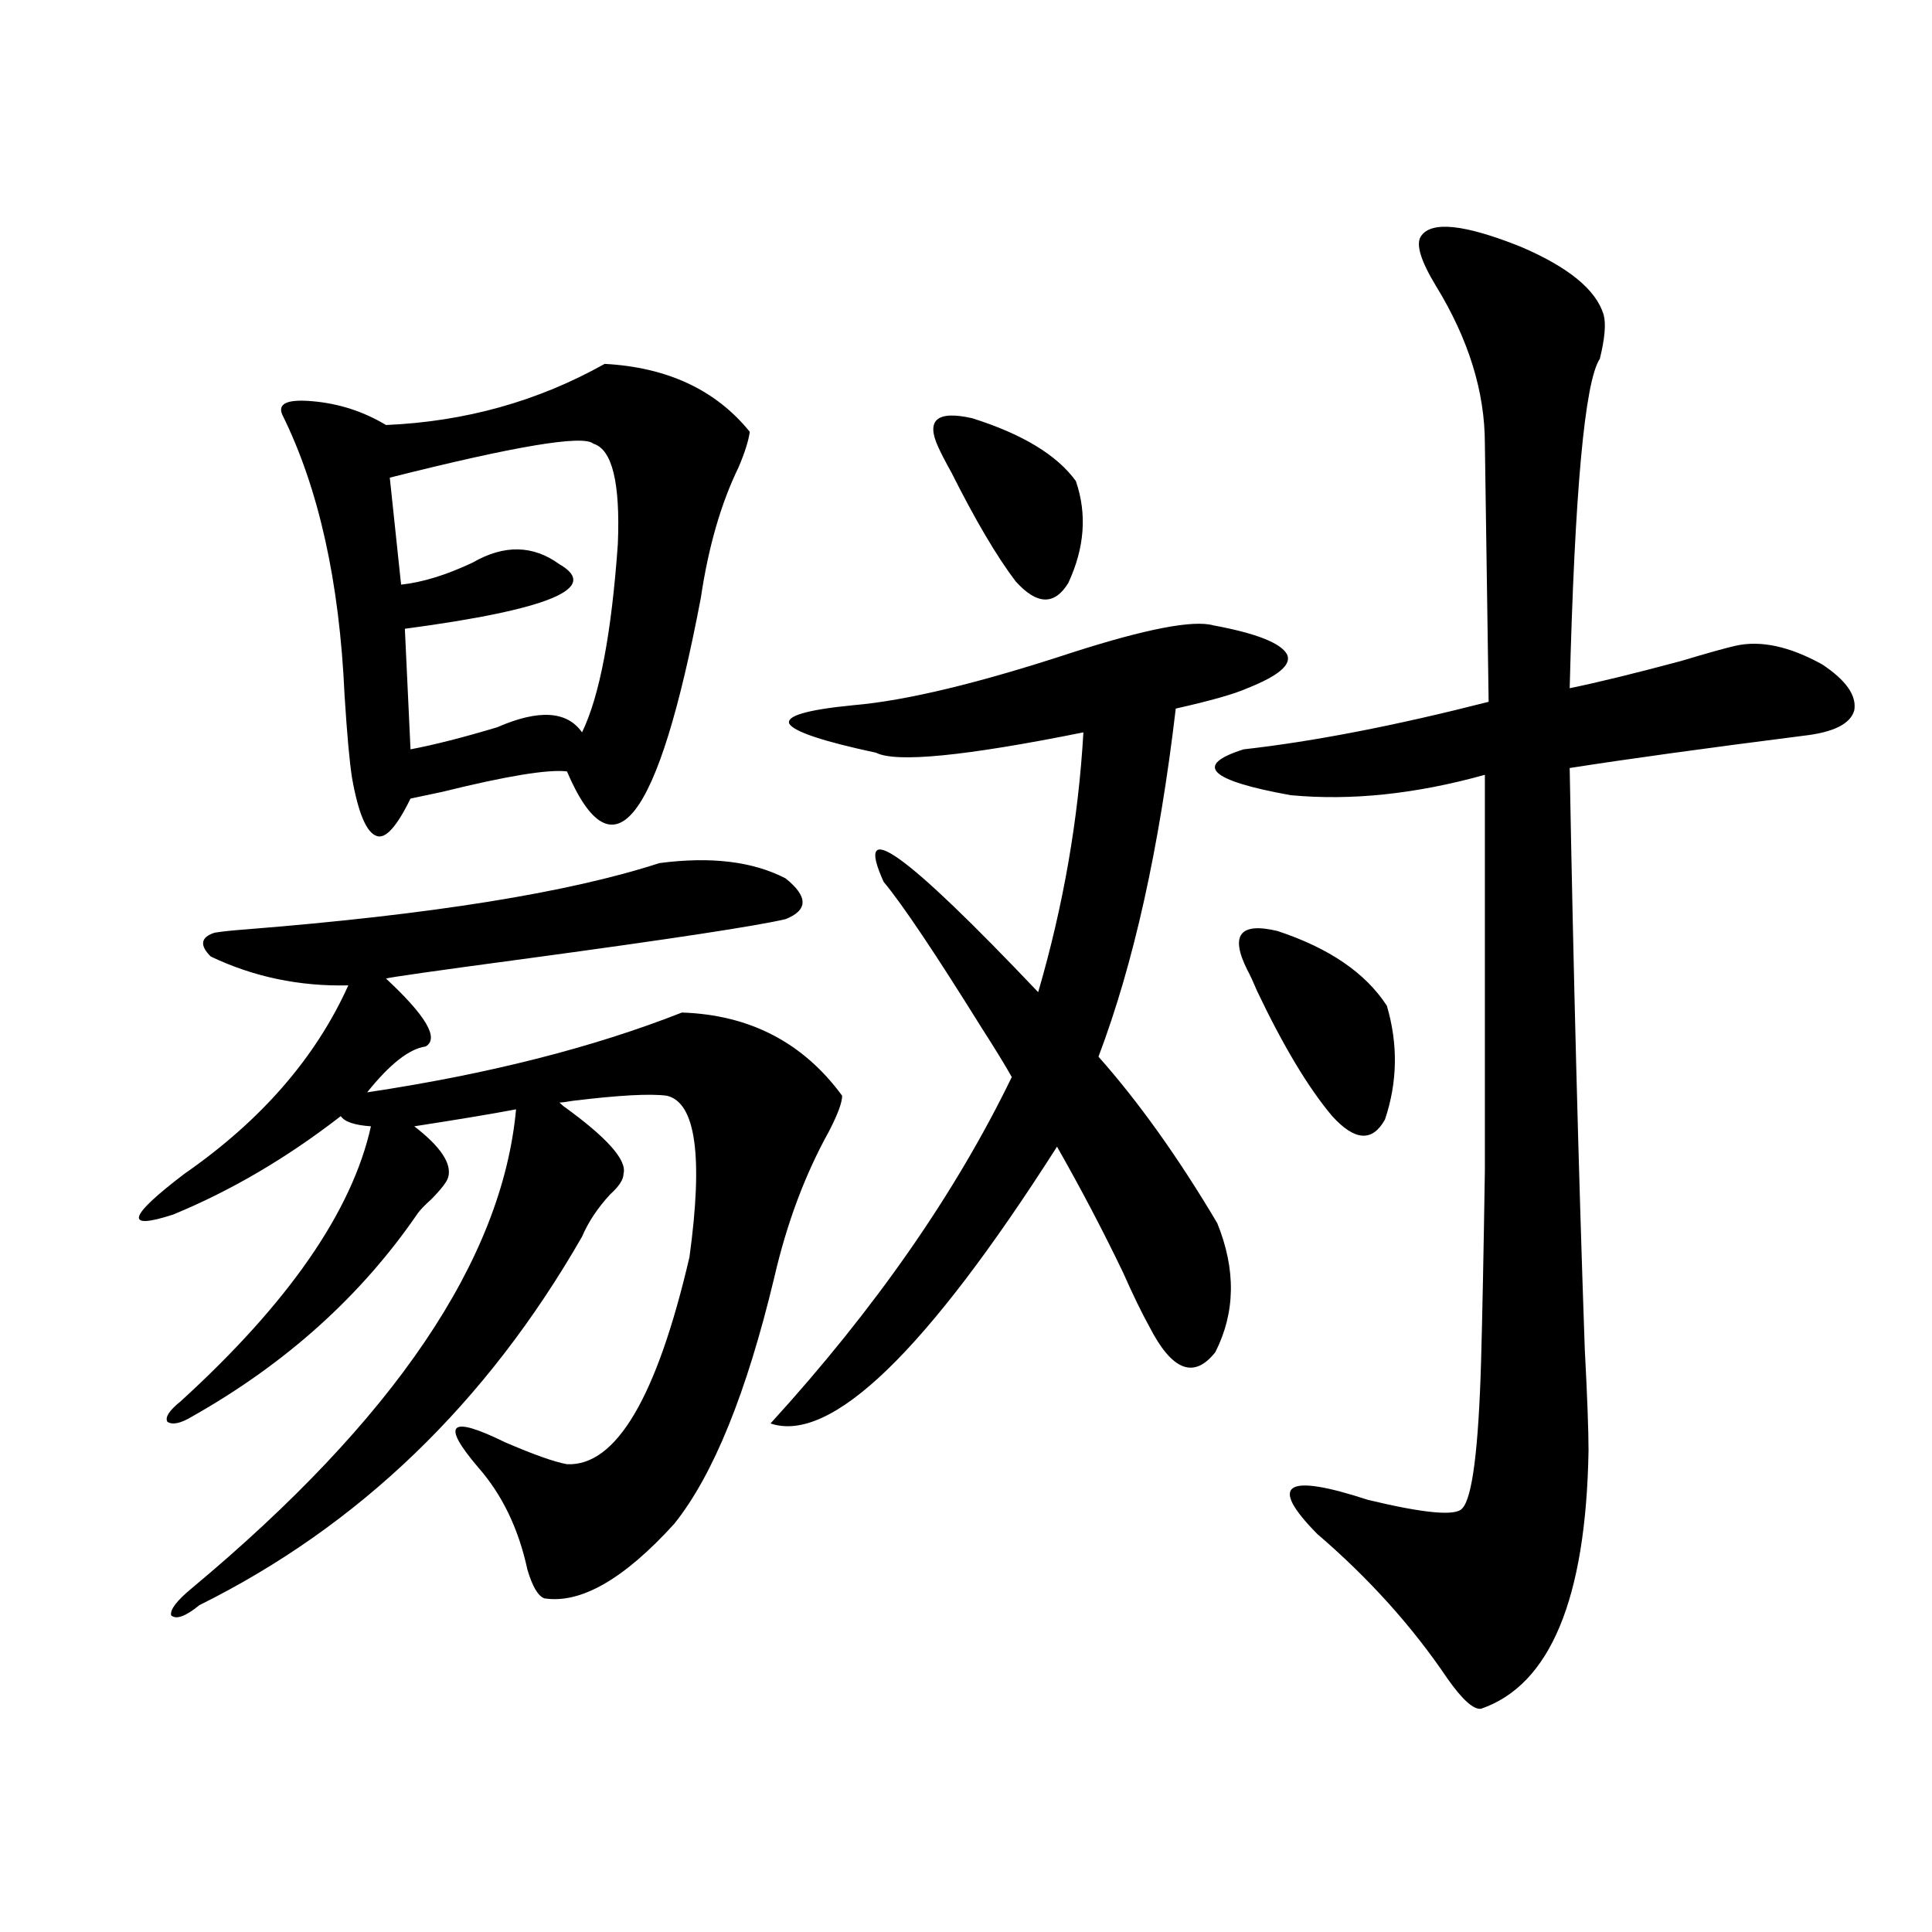
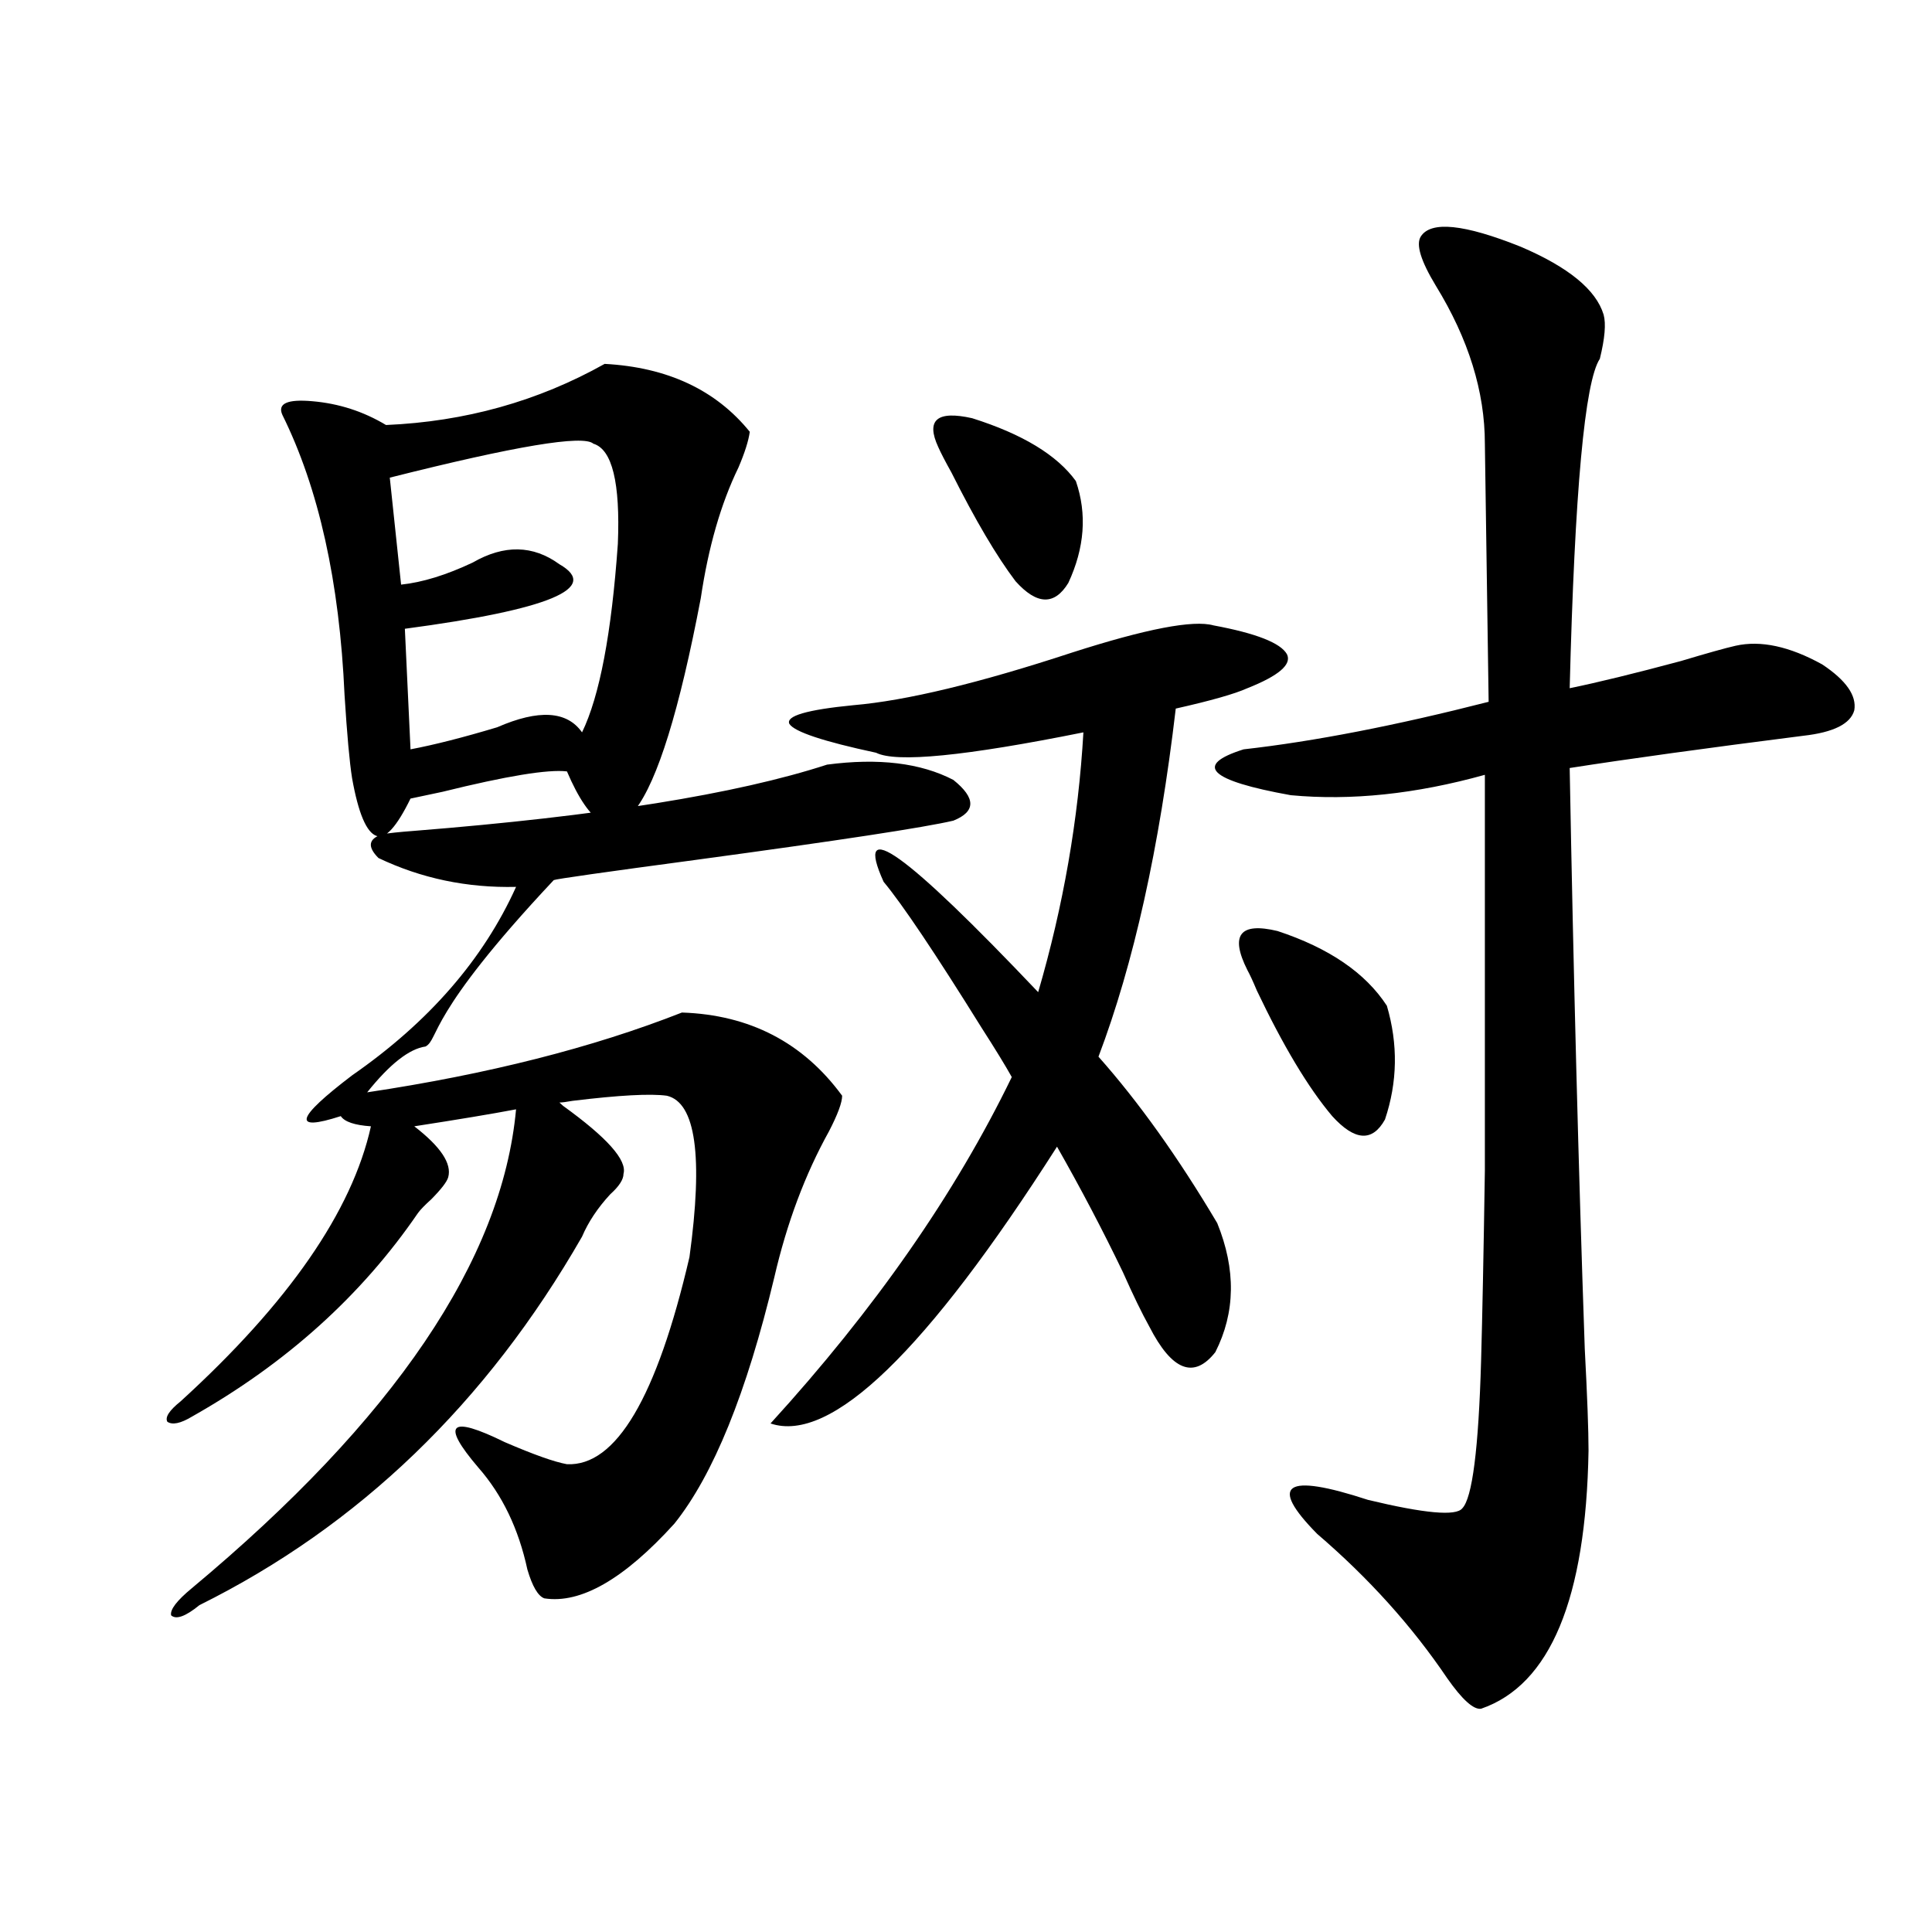
<svg xmlns="http://www.w3.org/2000/svg" version="1.1" id="图层_1" x="0px" y="0px" width="1000px" height="1000px" viewBox="0 0 1000 1000" enable-background="new 0 0 1000 1000" xml:space="preserve">
-   <path d="M220.287,541.664c-8.46,1.181-18.536,9.091-30.243,23.73c62.438-9.366,116.735-23.14,162.923-41.309  c35.121,1.181,62.758,15.532,82.925,43.066c0,3.516-2.286,9.668-6.829,18.457c-12.362,22.274-21.798,47.461-28.292,75.586  c-14.313,59.766-31.554,102.255-51.706,127.441c-26.021,28.702-48.459,41.597-67.315,38.672c-3.262-1.181-6.188-6.152-8.78-14.941  c-4.558-21.094-13.018-38.672-25.365-52.734c-19.512-22.852-14.969-27.246,13.658-13.184c14.954,6.454,25.686,10.259,32.194,11.426  c25.365,1.181,46.493-34.565,63.413-107.227c7.149-52.144,3.247-79.98-11.707-83.496c-8.46-1.167-24.725-0.288-48.779,2.637  c-3.262,0.591-5.533,0.879-6.829,0.879c0.641,0.591,1.296,1.181,1.951,1.758c22.759,16.411,33.17,28.125,31.219,35.156  c0,2.938-2.286,6.454-6.829,10.547c-6.509,7.031-11.387,14.364-14.634,21.973c-49.435,86.133-115.454,149.716-198.044,190.723  c-7.164,5.851-12.042,7.608-14.634,5.273c-0.655-2.938,2.927-7.622,10.731-14.063c104.708-87.3,160.637-169.917,167.801-247.852  c-12.362,2.349-29.923,5.273-52.682,8.789c13.658,10.547,19.512,19.336,17.561,26.367c-0.655,2.349-3.582,6.152-8.78,11.426  c-3.262,2.938-5.533,5.273-6.829,7.031c-29.268,42.778-68.291,77.935-117.07,105.469c-5.854,3.516-10.091,4.395-12.683,2.637  c-1.311-2.335,0.976-5.851,6.829-10.547c55.929-50.977,88.778-98.438,98.534-142.383c-8.46-0.577-13.658-2.335-15.609-5.273  c-27.972,21.685-56.919,38.672-86.827,50.977c-25.365,8.212-23.414,1.181,5.854-21.094c39.664-27.534,67.956-60.054,84.876-97.559  c-25.365,0.591-49.114-4.395-71.218-14.941c-5.854-5.851-5.213-9.956,1.951-12.305c3.247-0.577,8.78-1.167,16.585-1.758  c95.607-7.608,166.825-19.034,213.653-34.277c26.661-3.516,48.444-0.879,65.364,7.91c11.707,9.38,11.707,16.411,0,21.094  c-14.969,3.516-59.19,10.259-132.68,20.215c-48.139,6.454-72.849,9.97-74.145,10.547  C220.607,525.844,227.437,537.571,220.287,541.664z M312.968,188.344c32.515,1.758,57.56,13.485,75.12,35.156  c-0.655,4.696-2.606,10.849-5.854,18.457c-9.115,18.759-15.609,41.309-19.512,67.676c-22.118,116.016-45.212,145.898-69.267,89.648  c-9.756-1.167-31.219,2.349-64.389,10.547c-8.46,1.758-13.993,2.938-16.585,3.516c-7.164,14.653-13.018,21.094-17.561,19.336  c-5.213-1.758-9.436-11.714-12.683-29.883c-1.311-8.198-2.606-22.55-3.902-43.066c-2.606-58.585-13.338-106.925-32.194-145.02  c-2.606-5.851,2.592-8.198,15.609-7.031c13.658,1.181,26.341,5.273,38.048,12.305C240.774,218.227,278.487,207.68,312.968,188.344z   M307.114,229.652c-5.213-4.683-40.334,1.181-105.363,17.578l5.854,55.371c11.052-1.167,23.414-4.972,37.072-11.426  c16.25-9.366,31.219-9.077,44.877,0.879c21.463,12.305-5.213,23.442-79.998,33.398l2.927,62.402  c12.348-2.335,27.316-6.152,44.877-11.426c21.463-9.366,36.097-8.487,43.901,2.637c9.101-18.745,15.274-51.265,18.536-97.559  C321.093,249.867,316.87,232.591,307.114,229.652z M628.082,323.695c22.104,4.106,34.786,9.091,38.048,14.941  c2.592,5.273-4.237,11.138-20.487,17.578c-6.509,2.938-18.871,6.454-37.072,10.547c-8.46,72.07-21.798,132.138-39.999,180.176  c20.808,23.442,41.295,52.157,61.462,86.133c9.756,24.032,9.421,46.294-0.976,66.797c-11.066,14.063-22.438,9.668-34.146-13.184  c-3.902-7.031-8.46-16.397-13.658-28.125c-10.411-21.671-21.798-43.354-34.146-65.039c-67.65,106.06-117.07,153.809-148.289,143.262  c53.978-59.175,95.607-118.94,124.875-179.297c-3.262-5.851-8.46-14.351-15.609-25.488c-24.069-38.672-40.975-63.858-50.73-75.586  c-15.609-34.565,11.052-15.519,79.998,57.129c13.003-44.522,20.808-89.347,23.414-134.473  c-61.142,12.305-96.918,15.82-107.314,10.547c-27.316-5.851-42.285-10.835-44.877-14.941c-1.951-4.093,9.101-7.319,33.17-9.668  c27.316-2.335,65.029-11.426,113.168-27.246C593.281,325.453,617.671,320.771,628.082,323.695z M485.646,231.41  c-6.509-14.063-0.655-19.034,17.561-14.941c26.006,8.212,43.901,19.048,53.657,32.52c5.854,17.001,4.543,34.579-3.902,52.734  c-7.164,11.728-16.265,11.426-27.316-0.879c-9.756-12.882-20.822-31.641-33.17-56.25  C489.214,238.743,486.942,234.349,485.646,231.41z M735.396,122.426c5.198-8.198,22.438-6.44,51.706,5.273  c24.71,10.547,39.023,22.274,42.926,35.156c1.296,4.696,0.641,12.305-1.951,22.852c-7.805,11.728-13.018,68.555-15.609,170.508  c14.299-2.925,33.49-7.608,57.56-14.063c13.658-4.093,23.079-6.729,28.292-7.91c13.003-2.925,27.957,0.302,44.877,9.668  c12.348,8.212,17.881,16.122,16.585,23.73c-1.951,7.031-10.731,11.426-26.341,13.184c-50.73,6.454-91.064,12.017-120.973,16.699  c1.951,106.649,4.543,206.845,7.805,300.586c1.296,24.609,1.951,42.188,1.951,52.734c-1.311,76.753-19.847,121.289-55.608,133.594  c-3.902,0.577-9.756-4.696-17.561-15.82c-18.216-26.958-40.654-51.855-67.315-74.707c-25.365-25.776-16.585-31.641,26.341-17.578  c29.268,7.031,45.518,8.501,48.779,4.395c5.198-5.273,8.445-30.762,9.756-76.465c0.641-22.852,1.296-55.659,1.951-98.438  c0-33.398,0-101.651,0-204.785c-35.776,9.97-69.267,13.485-100.485,10.547c-42.285-7.608-50.41-15.519-24.39-23.73  c36.417-4.093,78.688-12.305,126.826-24.609l-1.951-133.594c0-26.944-8.46-54.19-25.365-81.738  C735.396,135.032,732.79,126.532,735.396,122.426z M645.643,502.113c-9.115-18.155-3.902-24.897,15.609-20.215  c26.661,8.789,45.518,21.685,56.584,38.672c5.854,19.927,5.519,39.551-0.976,58.887c-6.509,11.728-15.609,11.138-27.316-1.758  c-12.362-14.64-25.365-36.323-39.023-65.039C648.569,507.978,646.938,504.462,645.643,502.113z" />
+   <path d="M220.287,541.664c-8.46,1.181-18.536,9.091-30.243,23.73c62.438-9.366,116.735-23.14,162.923-41.309  c35.121,1.181,62.758,15.532,82.925,43.066c0,3.516-2.286,9.668-6.829,18.457c-12.362,22.274-21.798,47.461-28.292,75.586  c-14.313,59.766-31.554,102.255-51.706,127.441c-26.021,28.702-48.459,41.597-67.315,38.672c-3.262-1.181-6.188-6.152-8.78-14.941  c-4.558-21.094-13.018-38.672-25.365-52.734c-19.512-22.852-14.969-27.246,13.658-13.184c14.954,6.454,25.686,10.259,32.194,11.426  c25.365,1.181,46.493-34.565,63.413-107.227c7.149-52.144,3.247-79.98-11.707-83.496c-8.46-1.167-24.725-0.288-48.779,2.637  c-3.262,0.591-5.533,0.879-6.829,0.879c0.641,0.591,1.296,1.181,1.951,1.758c22.759,16.411,33.17,28.125,31.219,35.156  c0,2.938-2.286,6.454-6.829,10.547c-6.509,7.031-11.387,14.364-14.634,21.973c-49.435,86.133-115.454,149.716-198.044,190.723  c-7.164,5.851-12.042,7.608-14.634,5.273c-0.655-2.938,2.927-7.622,10.731-14.063c104.708-87.3,160.637-169.917,167.801-247.852  c-12.362,2.349-29.923,5.273-52.682,8.789c13.658,10.547,19.512,19.336,17.561,26.367c-0.655,2.349-3.582,6.152-8.78,11.426  c-3.262,2.938-5.533,5.273-6.829,7.031c-29.268,42.778-68.291,77.935-117.07,105.469c-5.854,3.516-10.091,4.395-12.683,2.637  c-1.311-2.335,0.976-5.851,6.829-10.547c55.929-50.977,88.778-98.438,98.534-142.383c-8.46-0.577-13.658-2.335-15.609-5.273  c-25.365,8.212-23.414,1.181,5.854-21.094c39.664-27.534,67.956-60.054,84.876-97.559  c-25.365,0.591-49.114-4.395-71.218-14.941c-5.854-5.851-5.213-9.956,1.951-12.305c3.247-0.577,8.78-1.167,16.585-1.758  c95.607-7.608,166.825-19.034,213.653-34.277c26.661-3.516,48.444-0.879,65.364,7.91c11.707,9.38,11.707,16.411,0,21.094  c-14.969,3.516-59.19,10.259-132.68,20.215c-48.139,6.454-72.849,9.97-74.145,10.547  C220.607,525.844,227.437,537.571,220.287,541.664z M312.968,188.344c32.515,1.758,57.56,13.485,75.12,35.156  c-0.655,4.696-2.606,10.849-5.854,18.457c-9.115,18.759-15.609,41.309-19.512,67.676c-22.118,116.016-45.212,145.898-69.267,89.648  c-9.756-1.167-31.219,2.349-64.389,10.547c-8.46,1.758-13.993,2.938-16.585,3.516c-7.164,14.653-13.018,21.094-17.561,19.336  c-5.213-1.758-9.436-11.714-12.683-29.883c-1.311-8.198-2.606-22.55-3.902-43.066c-2.606-58.585-13.338-106.925-32.194-145.02  c-2.606-5.851,2.592-8.198,15.609-7.031c13.658,1.181,26.341,5.273,38.048,12.305C240.774,218.227,278.487,207.68,312.968,188.344z   M307.114,229.652c-5.213-4.683-40.334,1.181-105.363,17.578l5.854,55.371c11.052-1.167,23.414-4.972,37.072-11.426  c16.25-9.366,31.219-9.077,44.877,0.879c21.463,12.305-5.213,23.442-79.998,33.398l2.927,62.402  c12.348-2.335,27.316-6.152,44.877-11.426c21.463-9.366,36.097-8.487,43.901,2.637c9.101-18.745,15.274-51.265,18.536-97.559  C321.093,249.867,316.87,232.591,307.114,229.652z M628.082,323.695c22.104,4.106,34.786,9.091,38.048,14.941  c2.592,5.273-4.237,11.138-20.487,17.578c-6.509,2.938-18.871,6.454-37.072,10.547c-8.46,72.07-21.798,132.138-39.999,180.176  c20.808,23.442,41.295,52.157,61.462,86.133c9.756,24.032,9.421,46.294-0.976,66.797c-11.066,14.063-22.438,9.668-34.146-13.184  c-3.902-7.031-8.46-16.397-13.658-28.125c-10.411-21.671-21.798-43.354-34.146-65.039c-67.65,106.06-117.07,153.809-148.289,143.262  c53.978-59.175,95.607-118.94,124.875-179.297c-3.262-5.851-8.46-14.351-15.609-25.488c-24.069-38.672-40.975-63.858-50.73-75.586  c-15.609-34.565,11.052-15.519,79.998,57.129c13.003-44.522,20.808-89.347,23.414-134.473  c-61.142,12.305-96.918,15.82-107.314,10.547c-27.316-5.851-42.285-10.835-44.877-14.941c-1.951-4.093,9.101-7.319,33.17-9.668  c27.316-2.335,65.029-11.426,113.168-27.246C593.281,325.453,617.671,320.771,628.082,323.695z M485.646,231.41  c-6.509-14.063-0.655-19.034,17.561-14.941c26.006,8.212,43.901,19.048,53.657,32.52c5.854,17.001,4.543,34.579-3.902,52.734  c-7.164,11.728-16.265,11.426-27.316-0.879c-9.756-12.882-20.822-31.641-33.17-56.25  C489.214,238.743,486.942,234.349,485.646,231.41z M735.396,122.426c5.198-8.198,22.438-6.44,51.706,5.273  c24.71,10.547,39.023,22.274,42.926,35.156c1.296,4.696,0.641,12.305-1.951,22.852c-7.805,11.728-13.018,68.555-15.609,170.508  c14.299-2.925,33.49-7.608,57.56-14.063c13.658-4.093,23.079-6.729,28.292-7.91c13.003-2.925,27.957,0.302,44.877,9.668  c12.348,8.212,17.881,16.122,16.585,23.73c-1.951,7.031-10.731,11.426-26.341,13.184c-50.73,6.454-91.064,12.017-120.973,16.699  c1.951,106.649,4.543,206.845,7.805,300.586c1.296,24.609,1.951,42.188,1.951,52.734c-1.311,76.753-19.847,121.289-55.608,133.594  c-3.902,0.577-9.756-4.696-17.561-15.82c-18.216-26.958-40.654-51.855-67.315-74.707c-25.365-25.776-16.585-31.641,26.341-17.578  c29.268,7.031,45.518,8.501,48.779,4.395c5.198-5.273,8.445-30.762,9.756-76.465c0.641-22.852,1.296-55.659,1.951-98.438  c0-33.398,0-101.651,0-204.785c-35.776,9.97-69.267,13.485-100.485,10.547c-42.285-7.608-50.41-15.519-24.39-23.73  c36.417-4.093,78.688-12.305,126.826-24.609l-1.951-133.594c0-26.944-8.46-54.19-25.365-81.738  C735.396,135.032,732.79,126.532,735.396,122.426z M645.643,502.113c-9.115-18.155-3.902-24.897,15.609-20.215  c26.661,8.789,45.518,21.685,56.584,38.672c5.854,19.927,5.519,39.551-0.976,58.887c-6.509,11.728-15.609,11.138-27.316-1.758  c-12.362-14.64-25.365-36.323-39.023-65.039C648.569,507.978,646.938,504.462,645.643,502.113z" />
</svg>